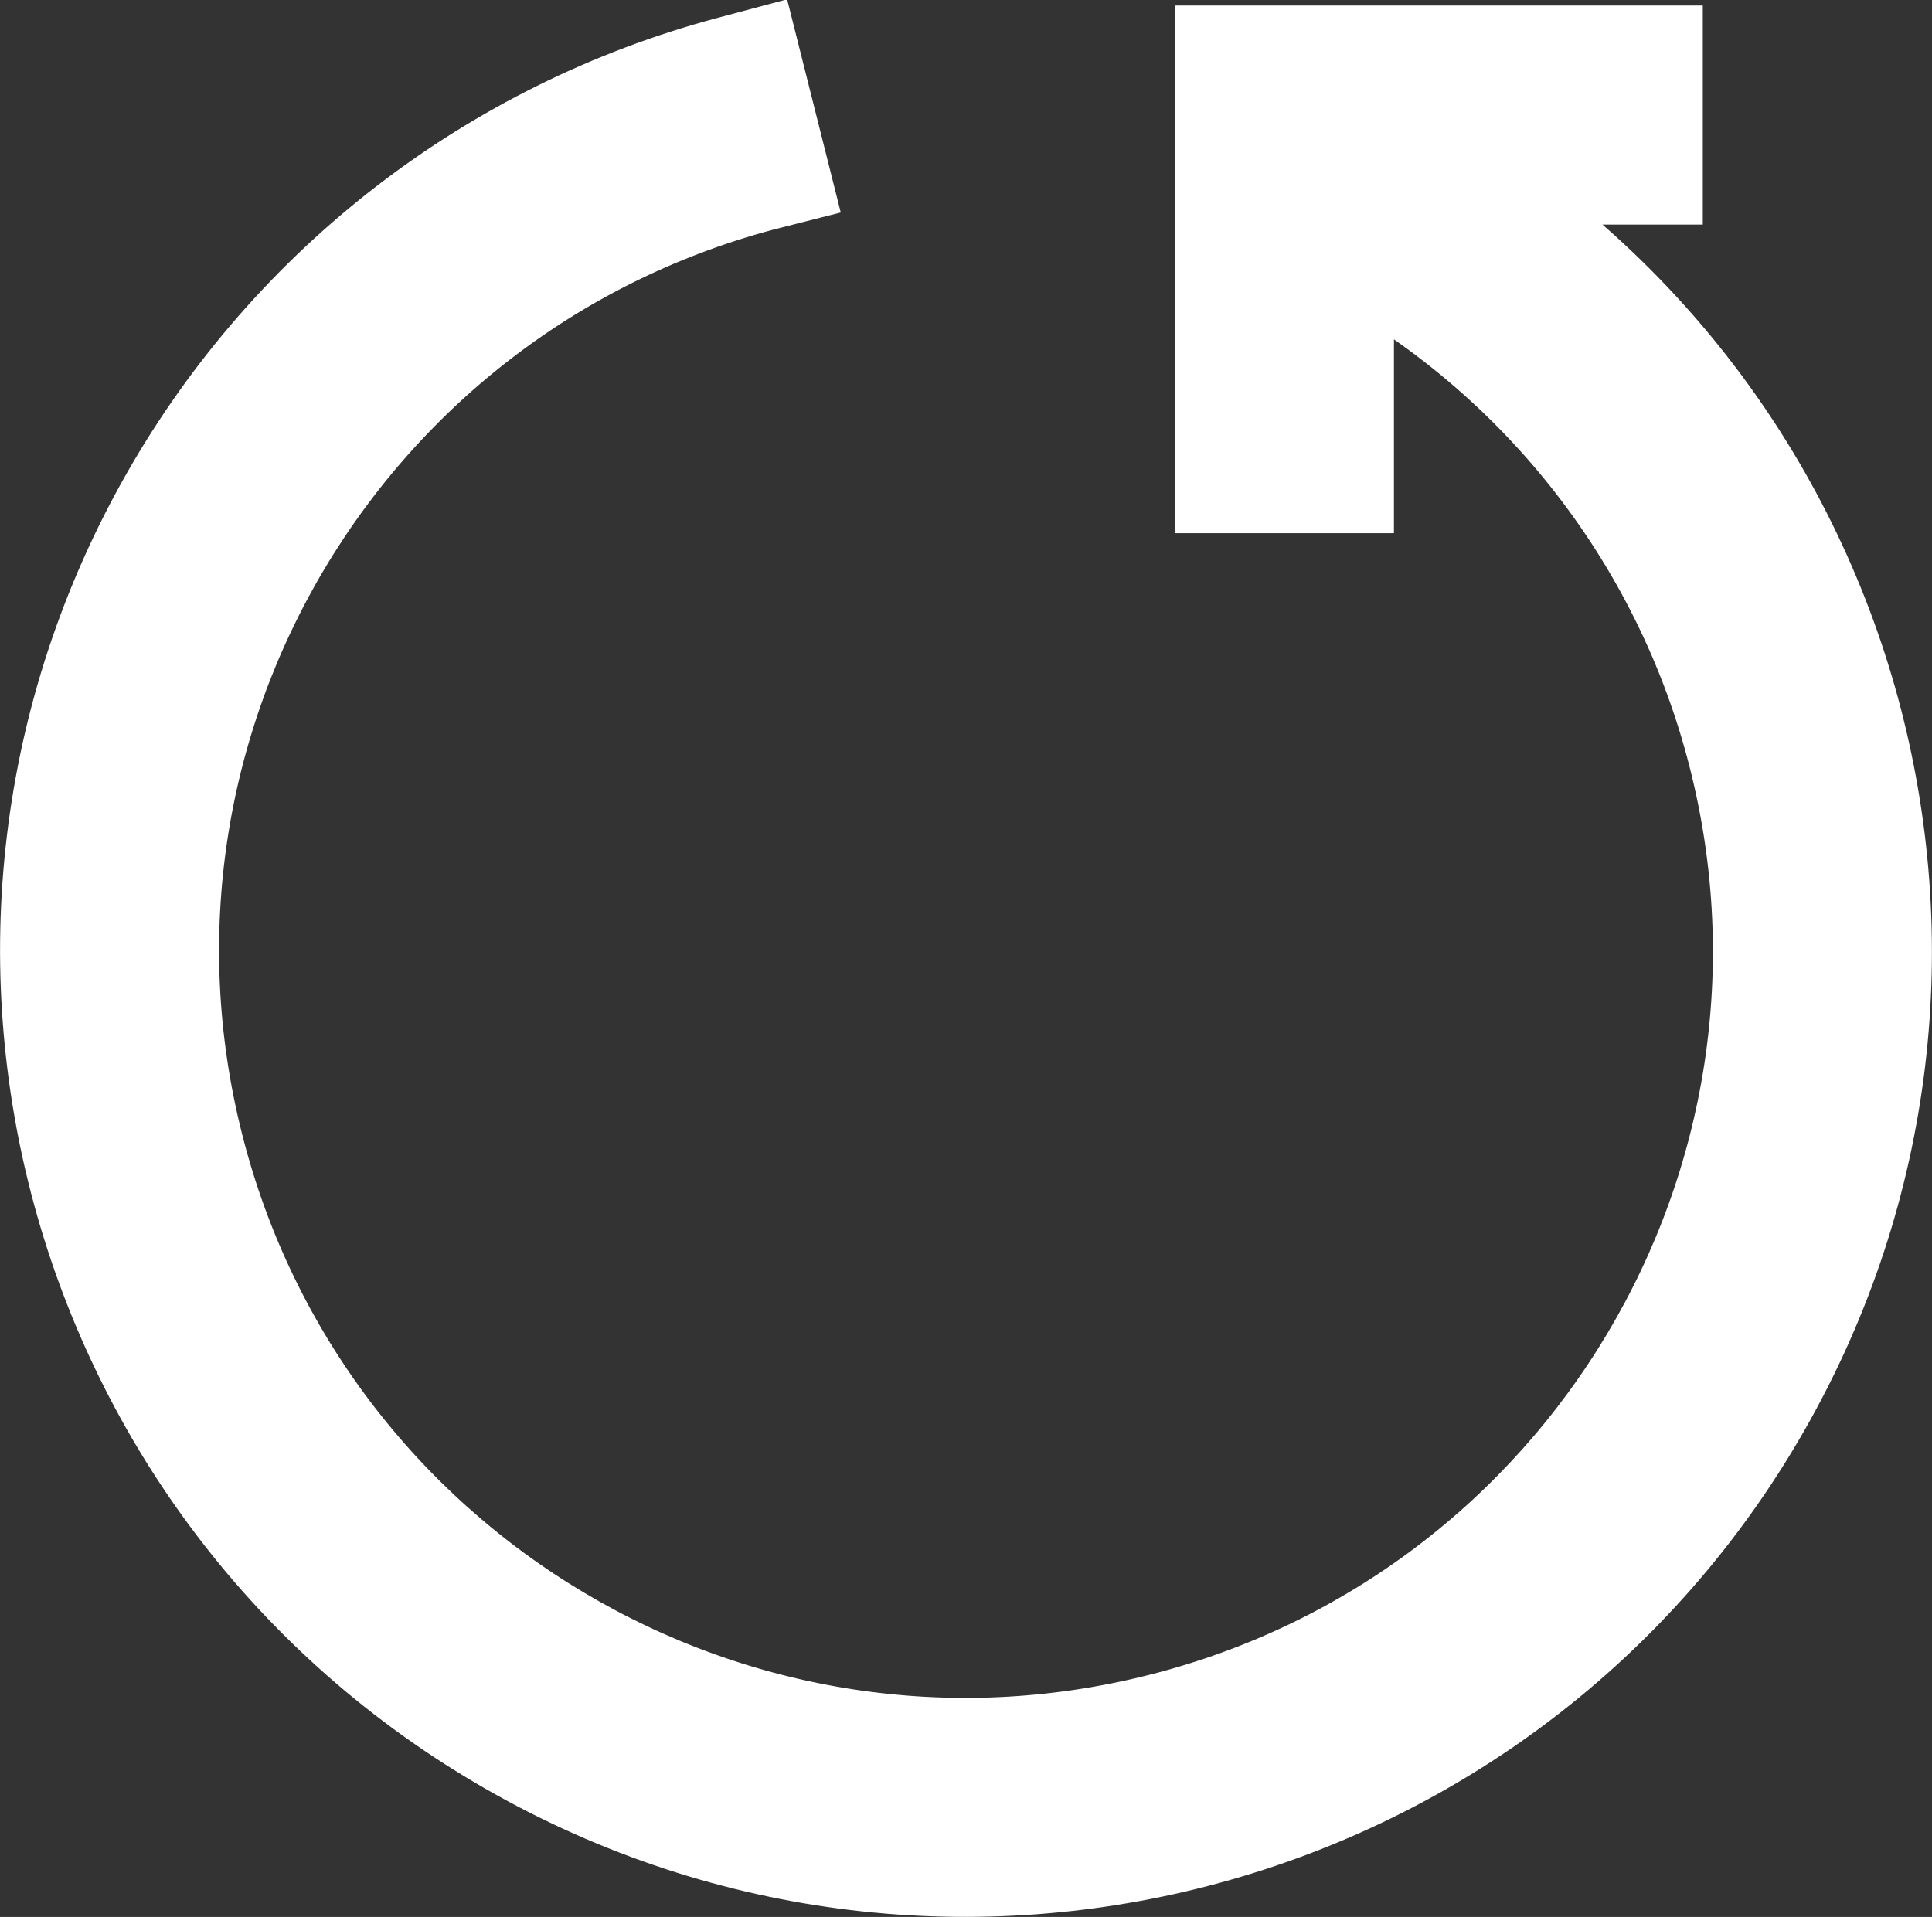
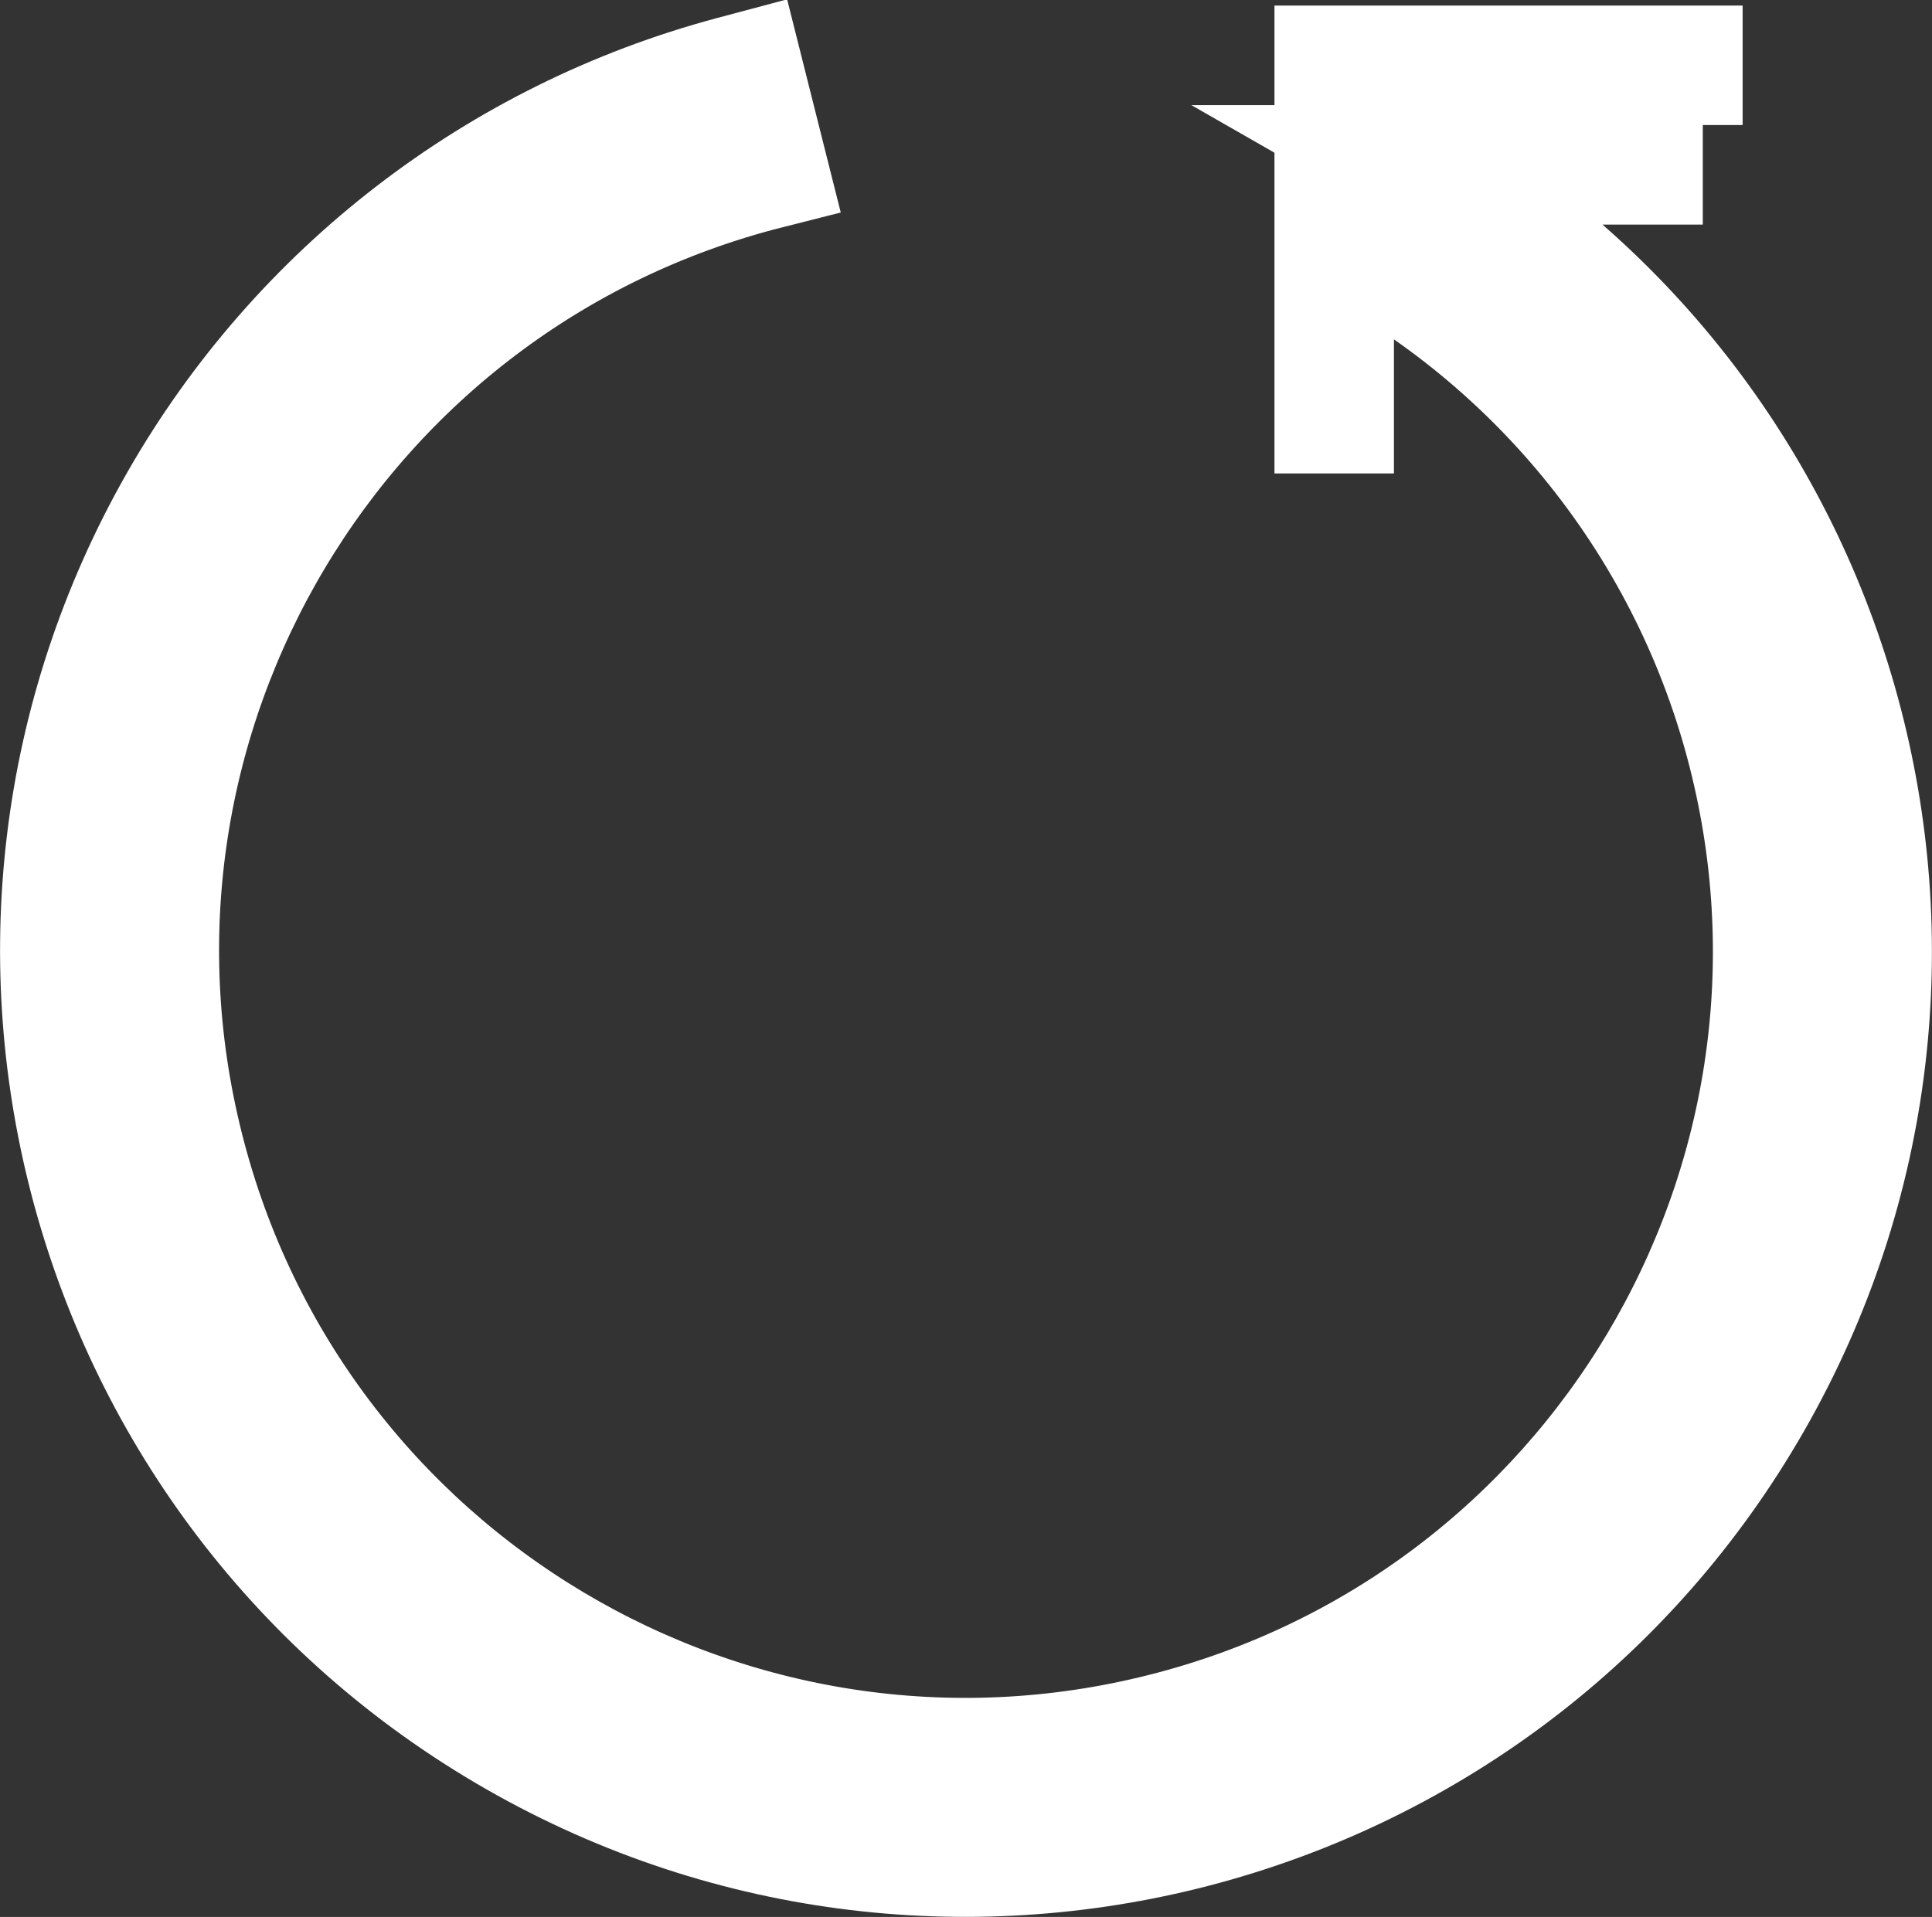
<svg xmlns="http://www.w3.org/2000/svg" id="Icon_Regular_Action_Refresh" version="1.1" viewBox="0 0 97.02 96.28">
  <rect x="0" y="0" width="97.02" height="96.28" fill="#333333" stroke="none" />
  <defs>
    <style>
      .st0 {
        fill: #fff;
        stroke: #fff;
        stroke-miterlimit: 10;
        stroke-width: 6px;
      }
    </style>
  </defs>
-   <path id="Icon_Regular_Action_Refresh-2" class="st0" d="M82.51,3.28v5h-11.4c21.81,12.48,29.37,40.28,16.89,62.09-12.48,21.81-40.28,29.37-62.09,16.89C4.1,74.78-3.46,46.98,9.02,25.17,15.05,14.64,25.03,6.95,36.76,3.81l.6-.16,1.22,4.85C16.89,13.99,3.76,36.02,9.25,57.7c5.48,21.68,27.51,34.82,49.19,29.33,21.68-5.48,34.82-27.51,29.33-49.19-2.85-11.28-10.42-20.78-20.77-26.1v12.04h-5V3.28h20.51Z" />
+   <path id="Icon_Regular_Action_Refresh-2" class="st0" d="M82.51,3.28v5h-11.4c21.81,12.48,29.37,40.28,16.89,62.09-12.48,21.81-40.28,29.37-62.09,16.89C4.1,74.78-3.46,46.98,9.02,25.17,15.05,14.64,25.03,6.95,36.76,3.81l.6-.16,1.22,4.85C16.89,13.99,3.76,36.02,9.25,57.7c5.48,21.68,27.51,34.82,49.19,29.33,21.68-5.48,34.82-27.51,29.33-49.19-2.85-11.28-10.42-20.78-20.77-26.1v12.04V3.28h20.51Z" />
</svg>